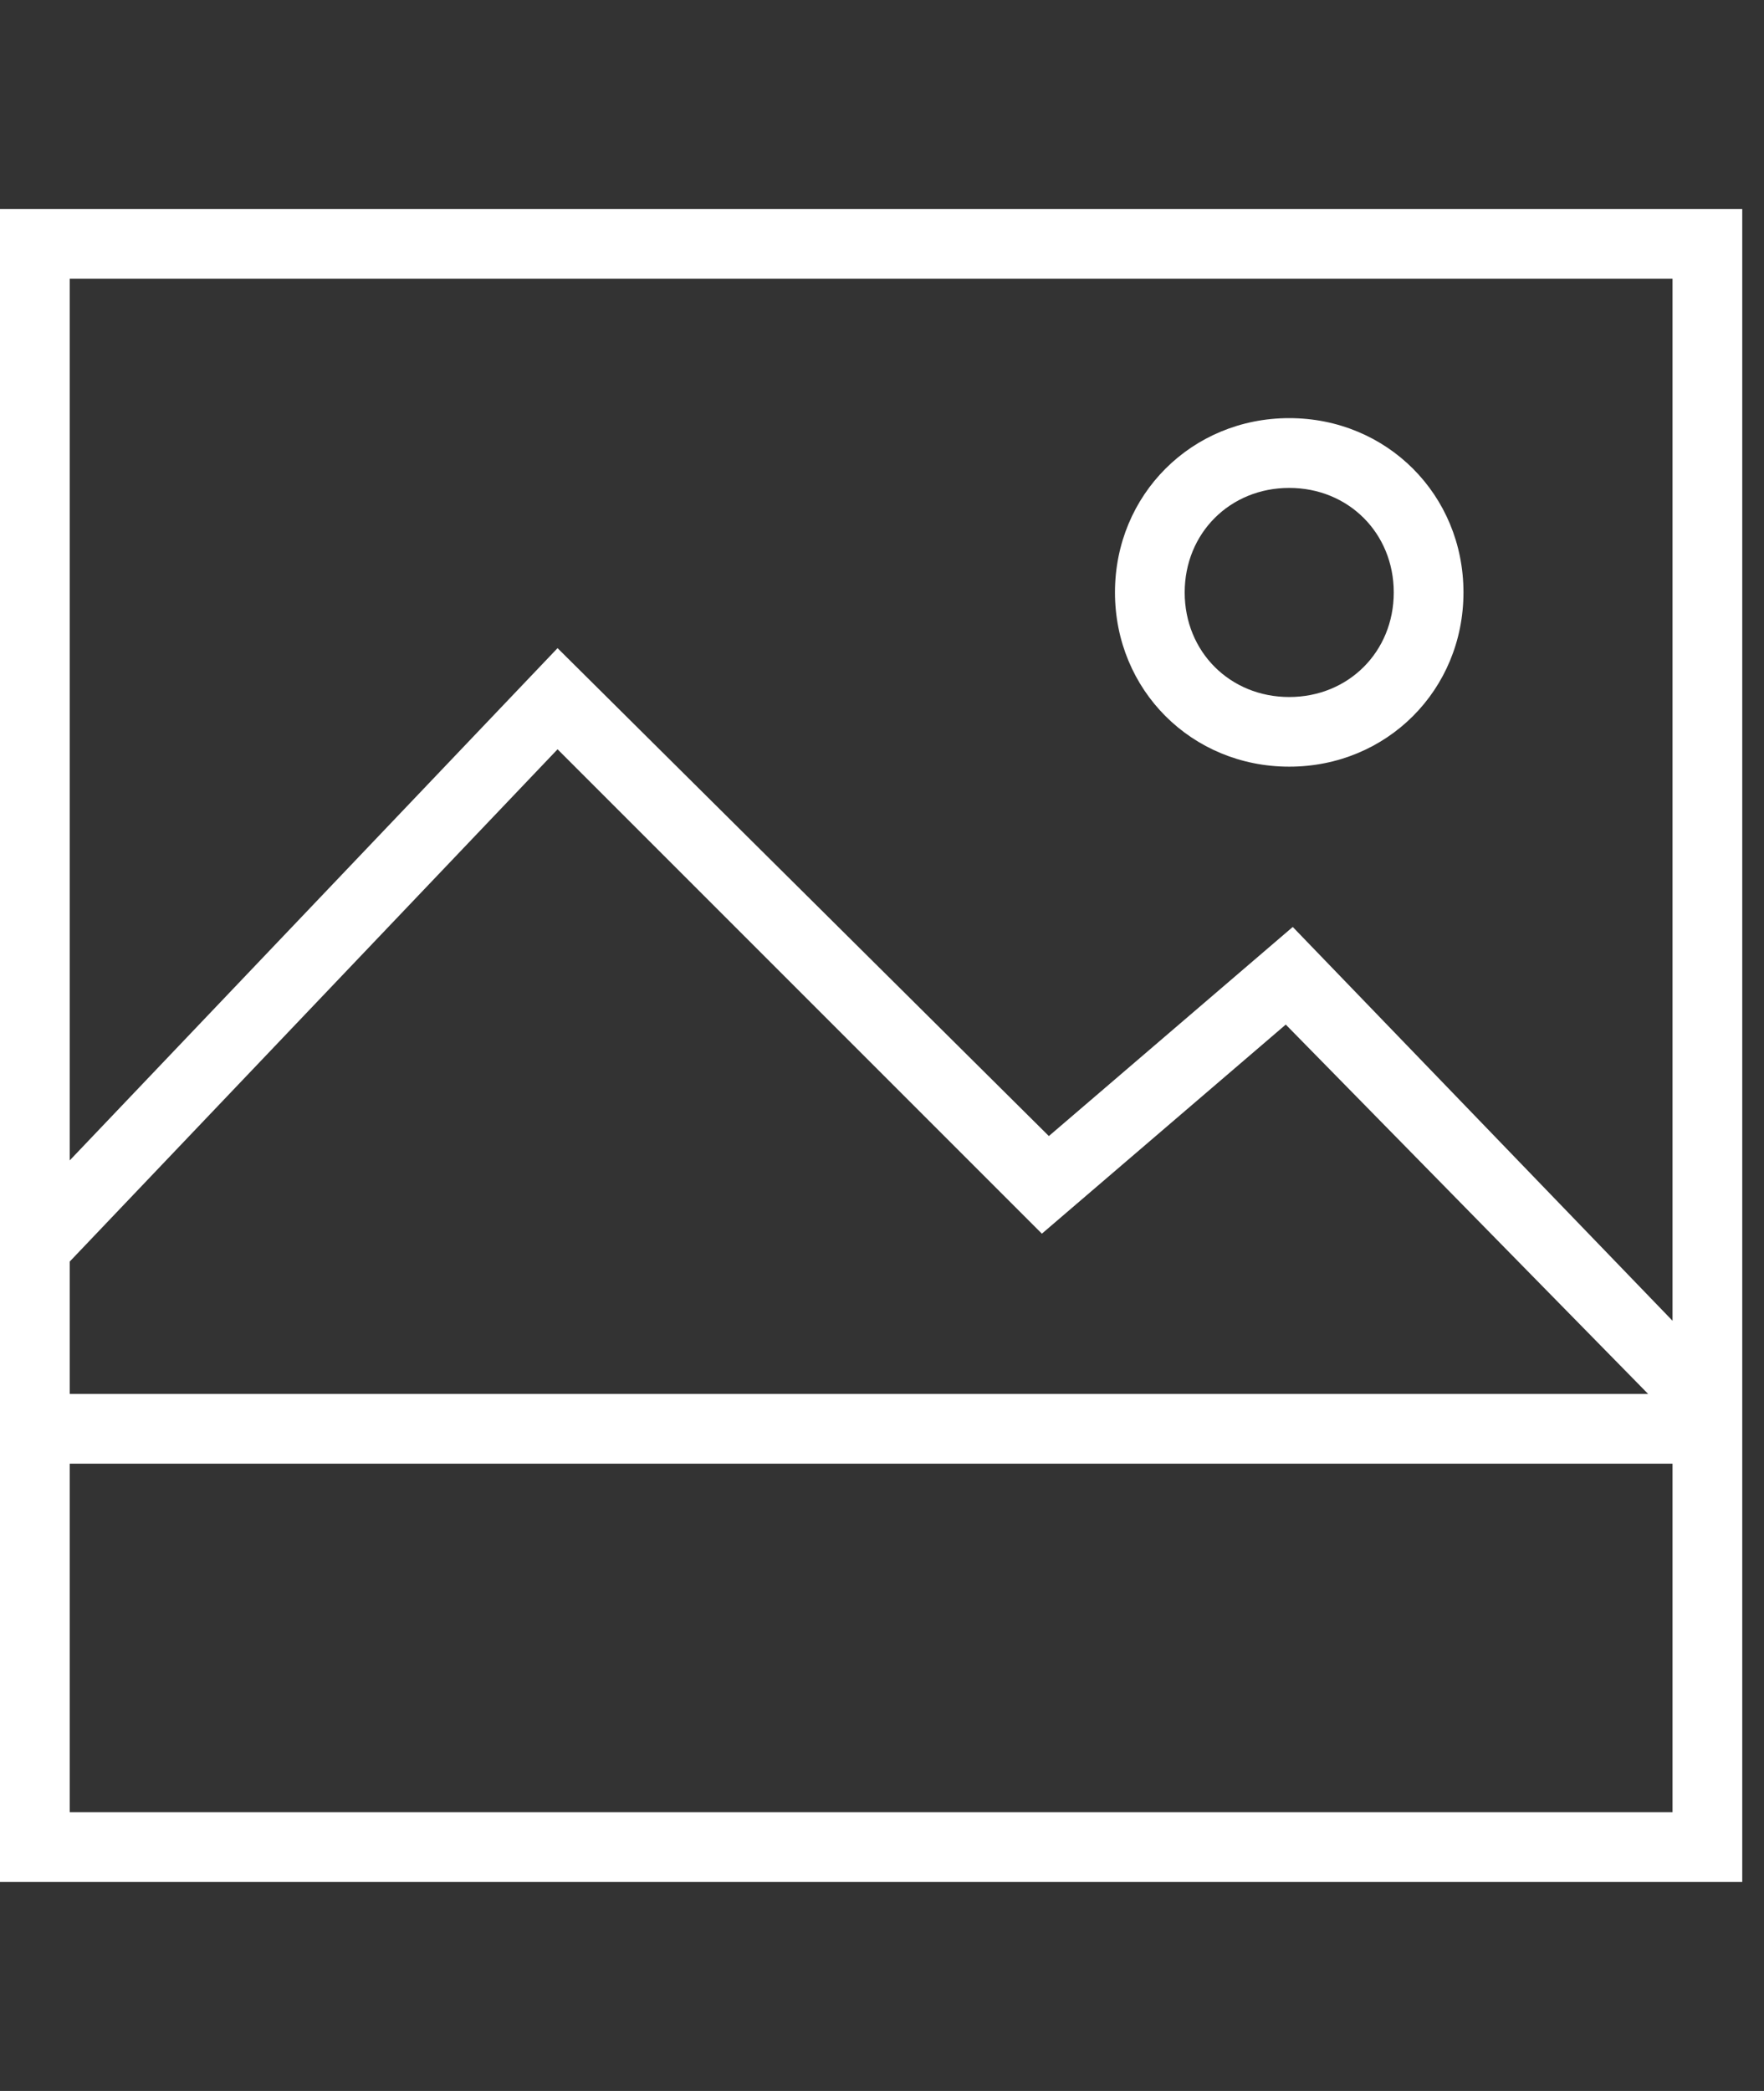
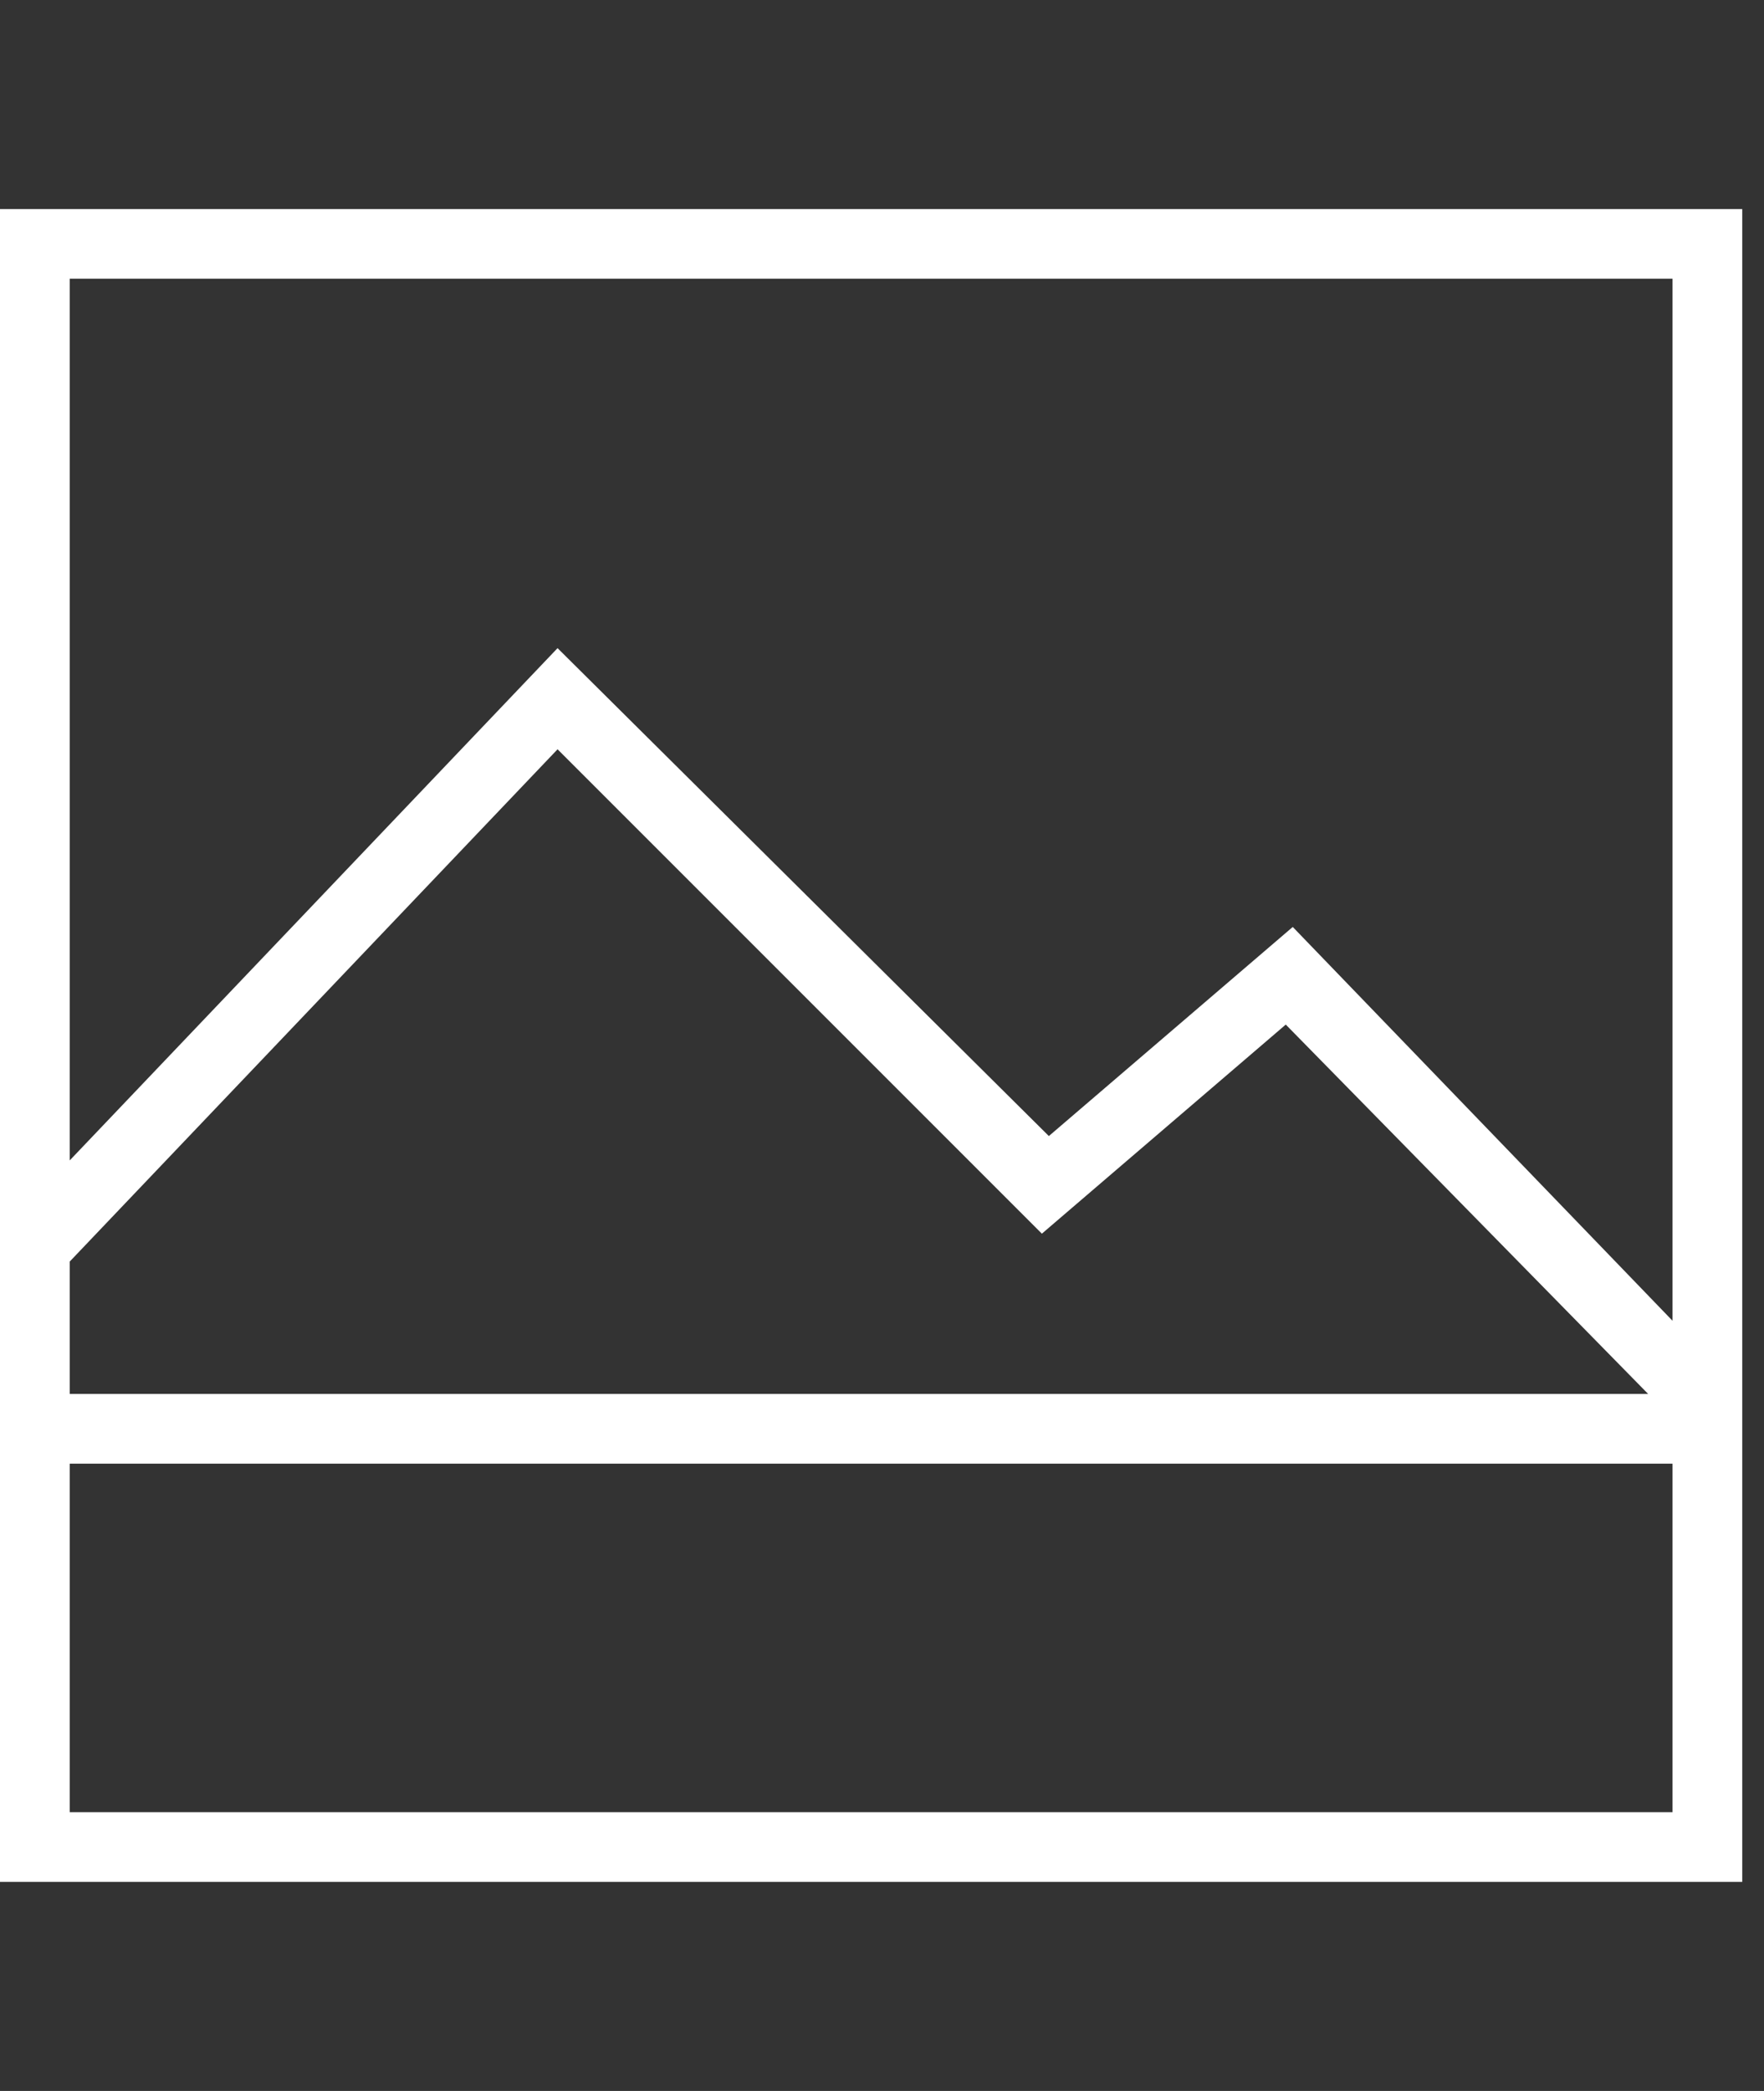
<svg xmlns="http://www.w3.org/2000/svg" version="1.1" width="27" height="32" viewBox="0 0 27 32">
  <rect x="0" y="0" width="27" height="32" fill="#333333" stroke="none" />
  <g id="icomoon-ignore">
</g>
  <path d="M0 3.2v25.6h26.667v-25.6h-26.667zM1.067 19.307l7.467-7.84 7.413 7.413 3.733-3.2 5.547 5.653h-24.16v-2.027zM25.6 27.733h-24.533v-5.333h24.533v5.333zM25.6 20.213l-5.813-6.027-3.733 3.2-7.52-7.467-7.467 7.84v-13.493h24.533v15.947z" fill="#FFFFFF" />
-   <path d="M19.733 11.733c1.493 0 2.667-1.173 2.667-2.667s-1.173-2.667-2.667-2.667c-1.493 0-2.667 1.173-2.667 2.667s1.173 2.667 2.667 2.667zM19.733 7.467c0.907 0 1.6 0.693 1.6 1.6s-0.693 1.6-1.6 1.6c-0.907 0-1.6-0.693-1.6-1.6s0.693-1.6 1.6-1.6z" fill="#FFFFFF" />
</svg>